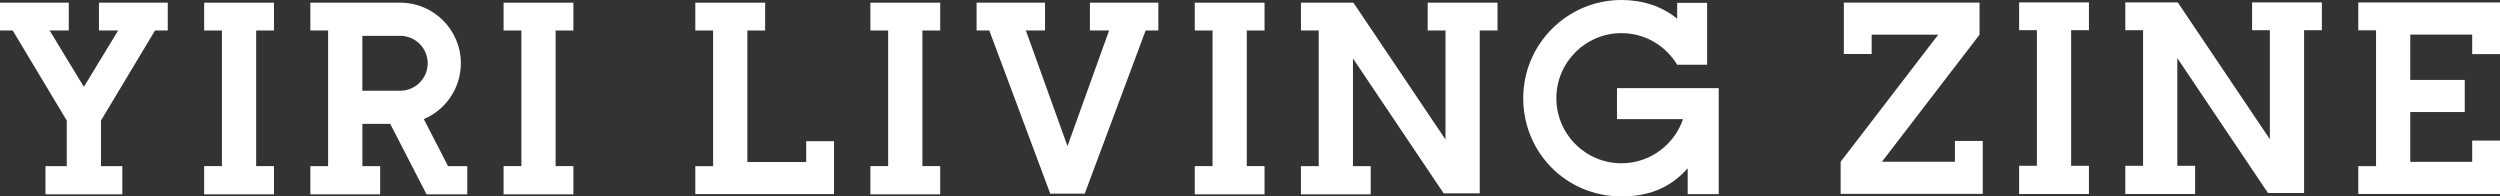
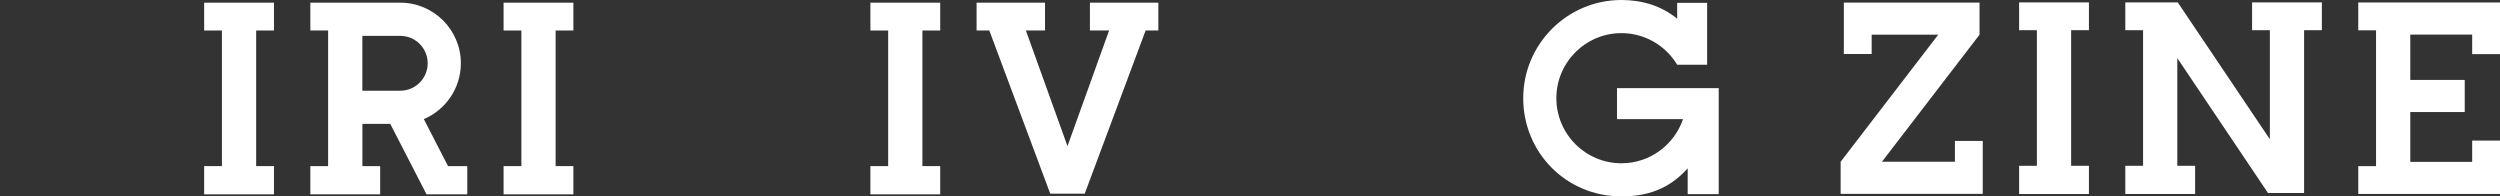
<svg xmlns="http://www.w3.org/2000/svg" id="_圖層_1" data-name="圖層 1" viewBox="0 0 654.27 51.41">
  <rect x="0" y="0" width="654.27" height="51.41" fill="#333333" stroke="none" />
  <defs>
    <style> .cls-1 { fill: #fff; } .cls-2 { fill: none; } </style>
  </defs>
  <rect class="cls-2" x="-99.9" y="-62.22" width="853.93" height="175.85" />
  <g>
    <polygon class="cls-1" points="654.27 14.16 654.27 .65 617.18 .65 617.18 7.93 621.83 7.93 621.83 43.48 617.18 43.48 617.18 50.76 654.27 50.76 654.27 36.79 646.99 36.79 646.99 42.36 630.79 42.36 630.79 29.32 645.04 29.32 645.04 20.92 630.79 20.92 630.79 9.05 646.99 9.05 646.99 14.16 654.27 14.16" />
    <polygon class="cls-1" points="546.69 7.9 546.69 .63 528.42 .63 528.42 7.9 533.07 7.9 533.07 43.39 528.42 43.39 528.42 50.78 546.69 50.78 546.69 43.39 542.03 43.39 542.03 7.9 546.69 7.9" />
    <polygon class="cls-1" points="518.06 9.08 518.06 .68 482.55 .68 482.55 14.13 489.83 14.13 489.83 9.08 507.25 9.08 481.71 42.33 481.71 50.73 518.9 50.73 518.9 36.88 511.62 36.88 511.62 42.33 492.52 42.33 518.06 9.08" />
    <polygon class="cls-1" points="607.65 .63 589.39 .63 589.39 7.9 594.04 7.9 594.04 36.44 569.94 .63 556.21 .63 556.21 7.9 560.86 7.9 560.86 43.39 556.21 43.39 556.21 50.78 574.48 50.78 574.48 43.39 569.82 43.39 569.82 15.21 593.55 50.51 603 50.51 603 7.9 607.65 7.9 607.65 .63" />
    <g>
      <path class="cls-1" d="M117.25,43.47l-6.33-12.3c5.69-2.41,9.69-8.05,9.69-14.61,0-8.74-7.11-15.86-15.86-15.86h-23.53v7.28h4.65v35.49h-4.65v7.39h18.27v-7.39h-4.65v-11.05h7.29l9.5,18.44h10.66v-7.39h-5.02ZM94.83,9.38h9.92c3.96,0,7.18,3.22,7.18,7.18s-3.22,7.18-7.18,7.18h-9.92v-14.36Z" />
-       <polygon class="cls-1" points="40.57 7.98 43.91 7.98 43.91 .7 25.9 .7 25.9 7.98 30.92 7.98 21.95 22.73 12.99 7.98 18 7.98 18 .7 0 .7 0 7.98 3.33 7.98 17.47 31.54 17.47 43.47 11.9 43.47 11.9 50.86 32.01 50.86 32.01 43.47 26.43 43.47 26.43 31.54 40.57 7.98" />
-       <polygon class="cls-1" points="330.94 7.98 330.94 .7 312.68 .7 312.68 7.98 317.33 7.98 317.33 43.47 312.68 43.47 312.68 50.86 330.94 50.86 330.94 43.47 326.29 43.47 326.29 7.98 330.94 7.98" />
      <polygon class="cls-1" points="246.06 7.98 246.06 .7 227.79 .7 227.79 7.98 232.44 7.98 232.44 43.47 227.79 43.47 227.79 50.86 246.06 50.86 246.06 43.47 241.4 43.47 241.4 7.98 246.06 7.98" />
      <polygon class="cls-1" points="150.06 7.98 150.06 .7 131.79 .7 131.79 7.98 136.45 7.98 136.45 43.47 131.79 43.47 131.79 50.86 150.06 50.86 150.06 43.47 145.41 43.47 145.41 7.98 150.06 7.98" />
      <polygon class="cls-1" points="71.7 7.98 71.7 .7 53.43 .7 53.43 7.98 58.08 7.98 58.08 43.47 53.43 43.47 53.43 50.86 71.7 50.86 71.7 43.47 67.04 43.47 67.04 7.98 71.7 7.98" />
-       <polygon class="cls-1" points="210.99 36.95 210.99 42.4 195.59 42.4 195.59 7.98 200.24 7.98 200.24 .7 181.97 .7 181.97 7.98 186.63 7.98 186.63 43.49 181.97 43.49 181.97 50.8 218.27 50.8 218.27 36.95 210.99 36.95" />
      <polygon class="cls-1" points="303.15 .7 285.24 .7 285.24 7.98 290.26 7.98 279.37 38.24 268.48 7.98 273.49 7.98 273.49 .7 255.58 .7 255.58 7.98 258.91 7.98 274.86 50.69 283.88 50.69 299.82 7.98 303.15 7.98 303.15 .7" />
      <path class="cls-1" d="M423.18,23.06v8.12h17.28c-2.29,6.71-8.64,11.55-16.12,11.55-9.39,0-17.03-7.64-17.03-17.03s7.64-17.03,17.03-17.03c6.19,0,11.61,3.32,14.59,8.27h0s7.84,0,7.84,0V.75h-7.84v4.15c-4.1-3.37-9.17-4.9-14.59-4.9-14.17,0-25.7,11.53-25.7,25.7s11.2,25.7,25.7,25.7c6.68,0,12.5-1.9,17.34-7.35v6.75h8.12v-27.74h-26.62Z" />
-       <polygon class="cls-1" points="391.91 .7 373.64 .7 373.64 7.98 378.3 7.98 378.3 36.52 354.2 .7 340.47 .7 340.47 7.98 345.12 7.98 345.12 43.47 340.47 43.47 340.47 50.86 358.73 50.86 358.73 43.47 354.08 43.47 354.08 15.29 377.81 50.59 387.26 50.59 387.26 7.98 391.91 7.98 391.91 .7" />
    </g>
  </g>
</svg>